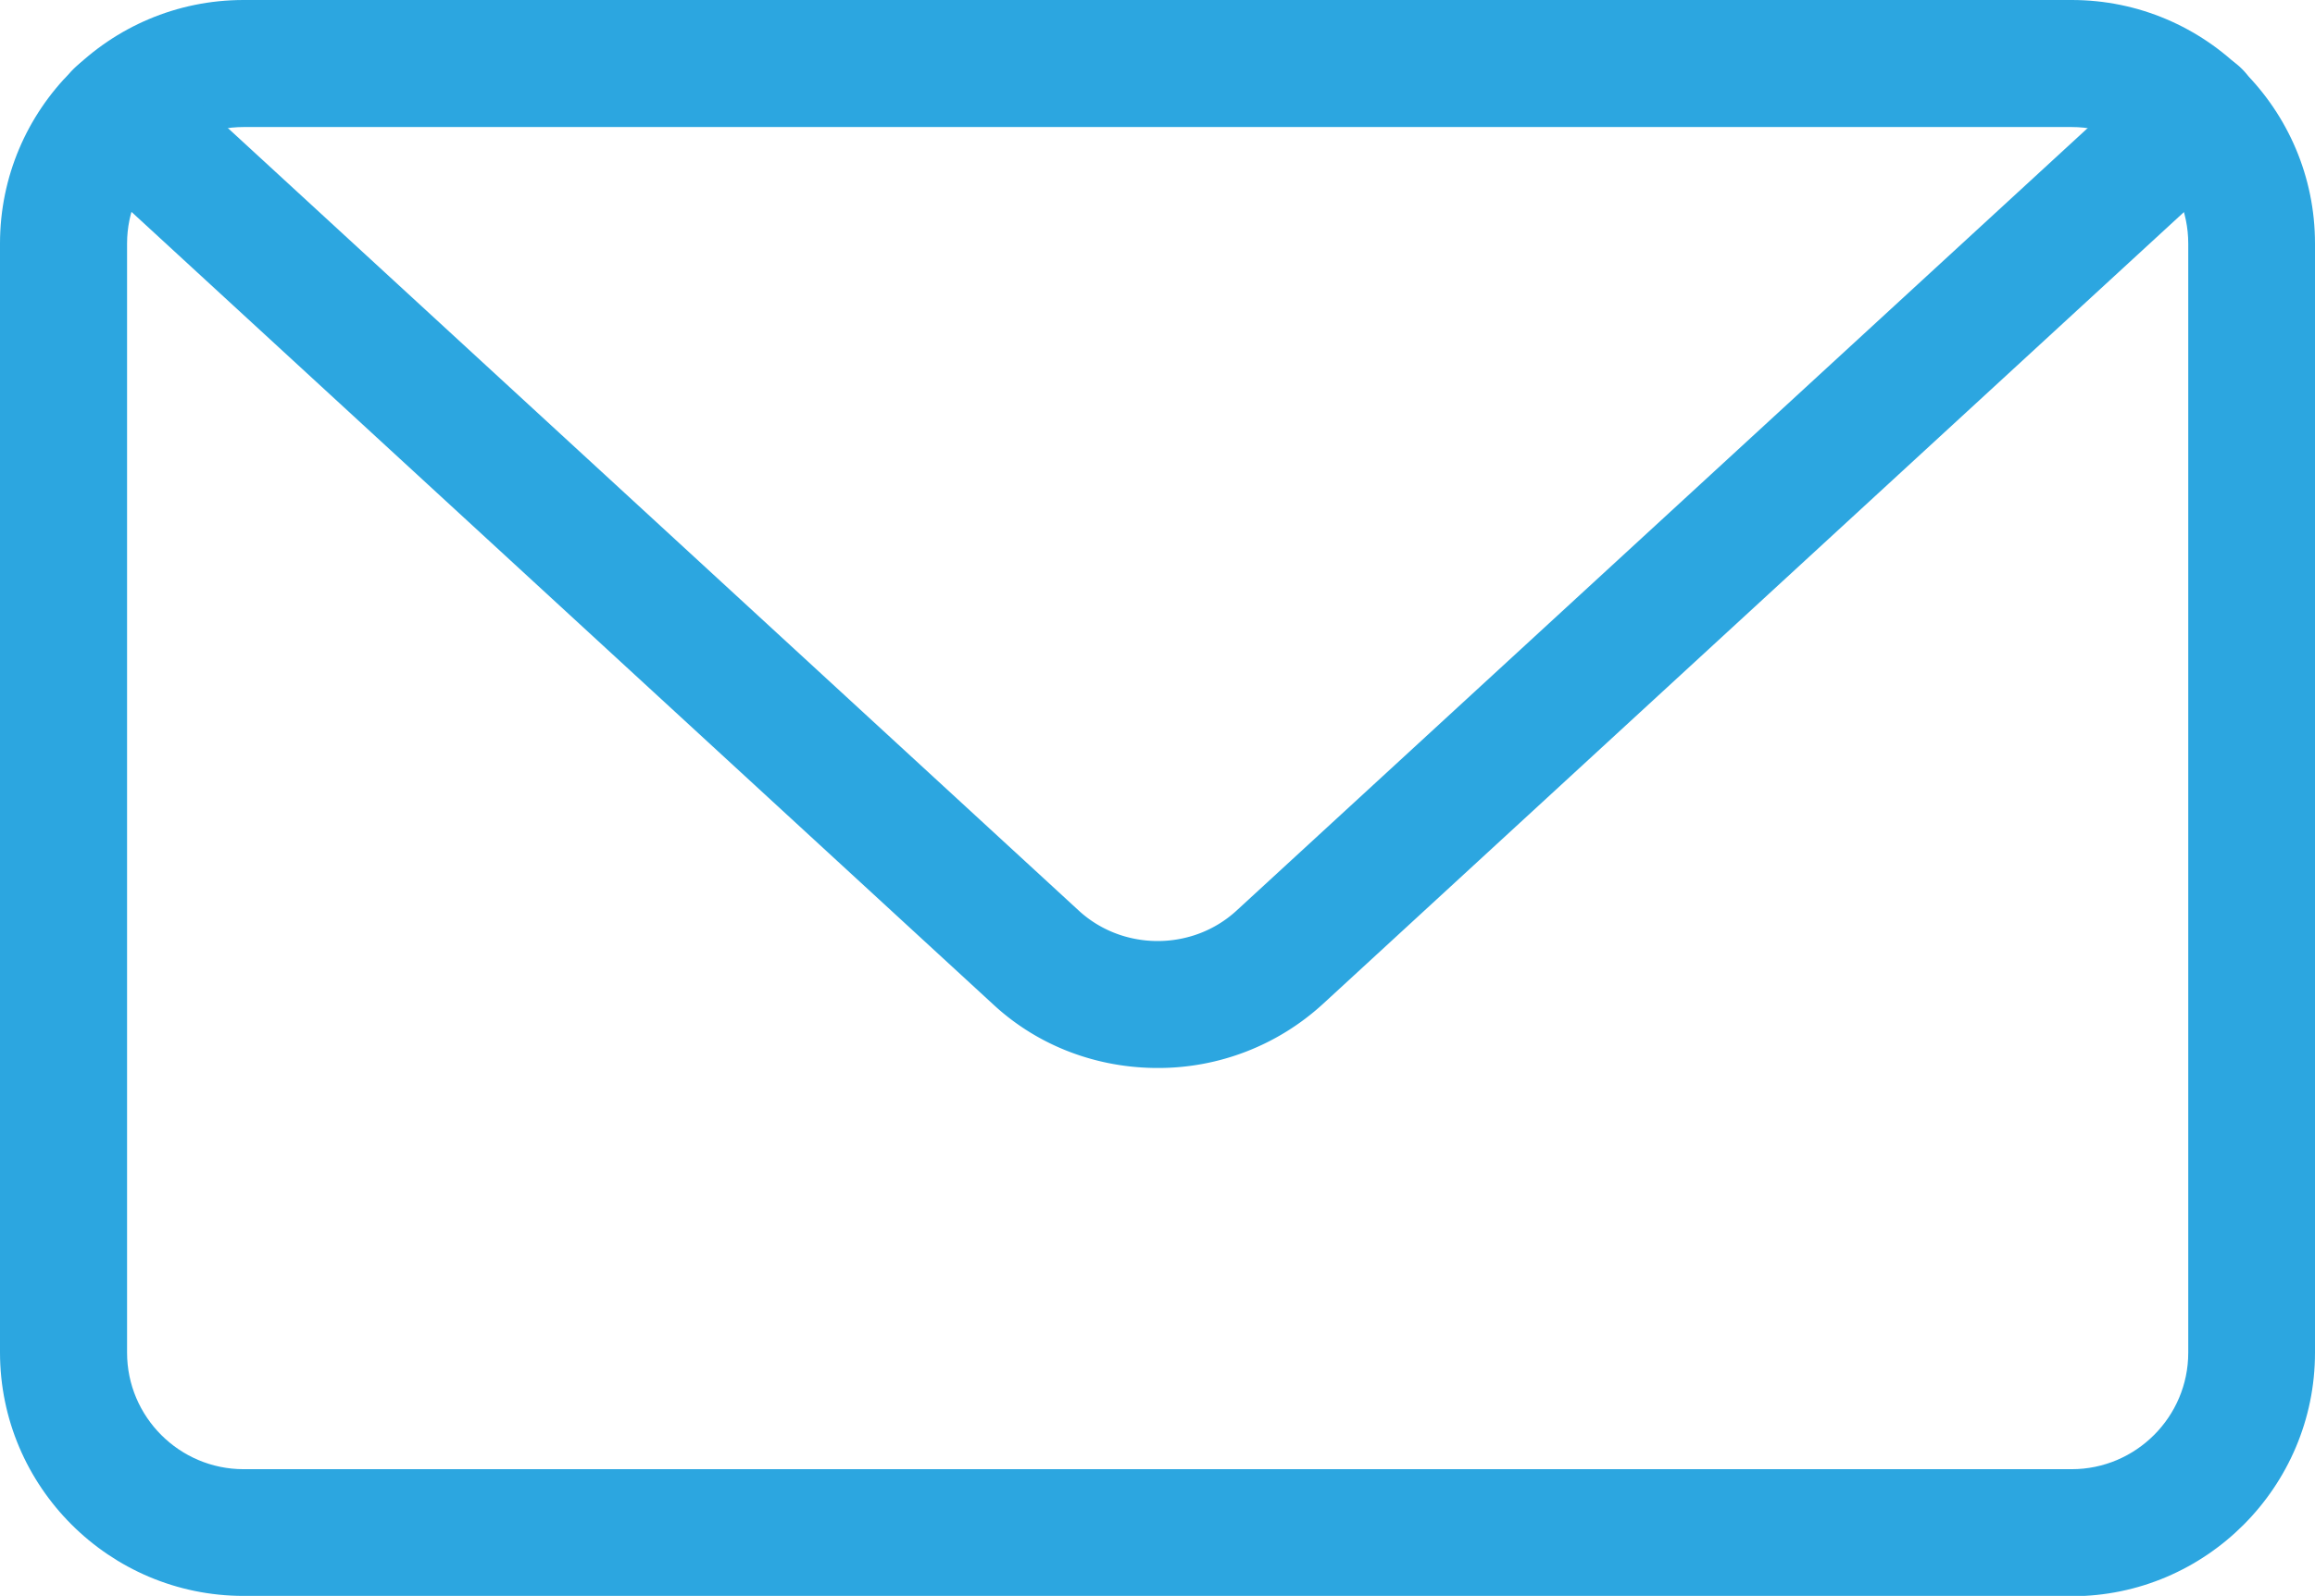
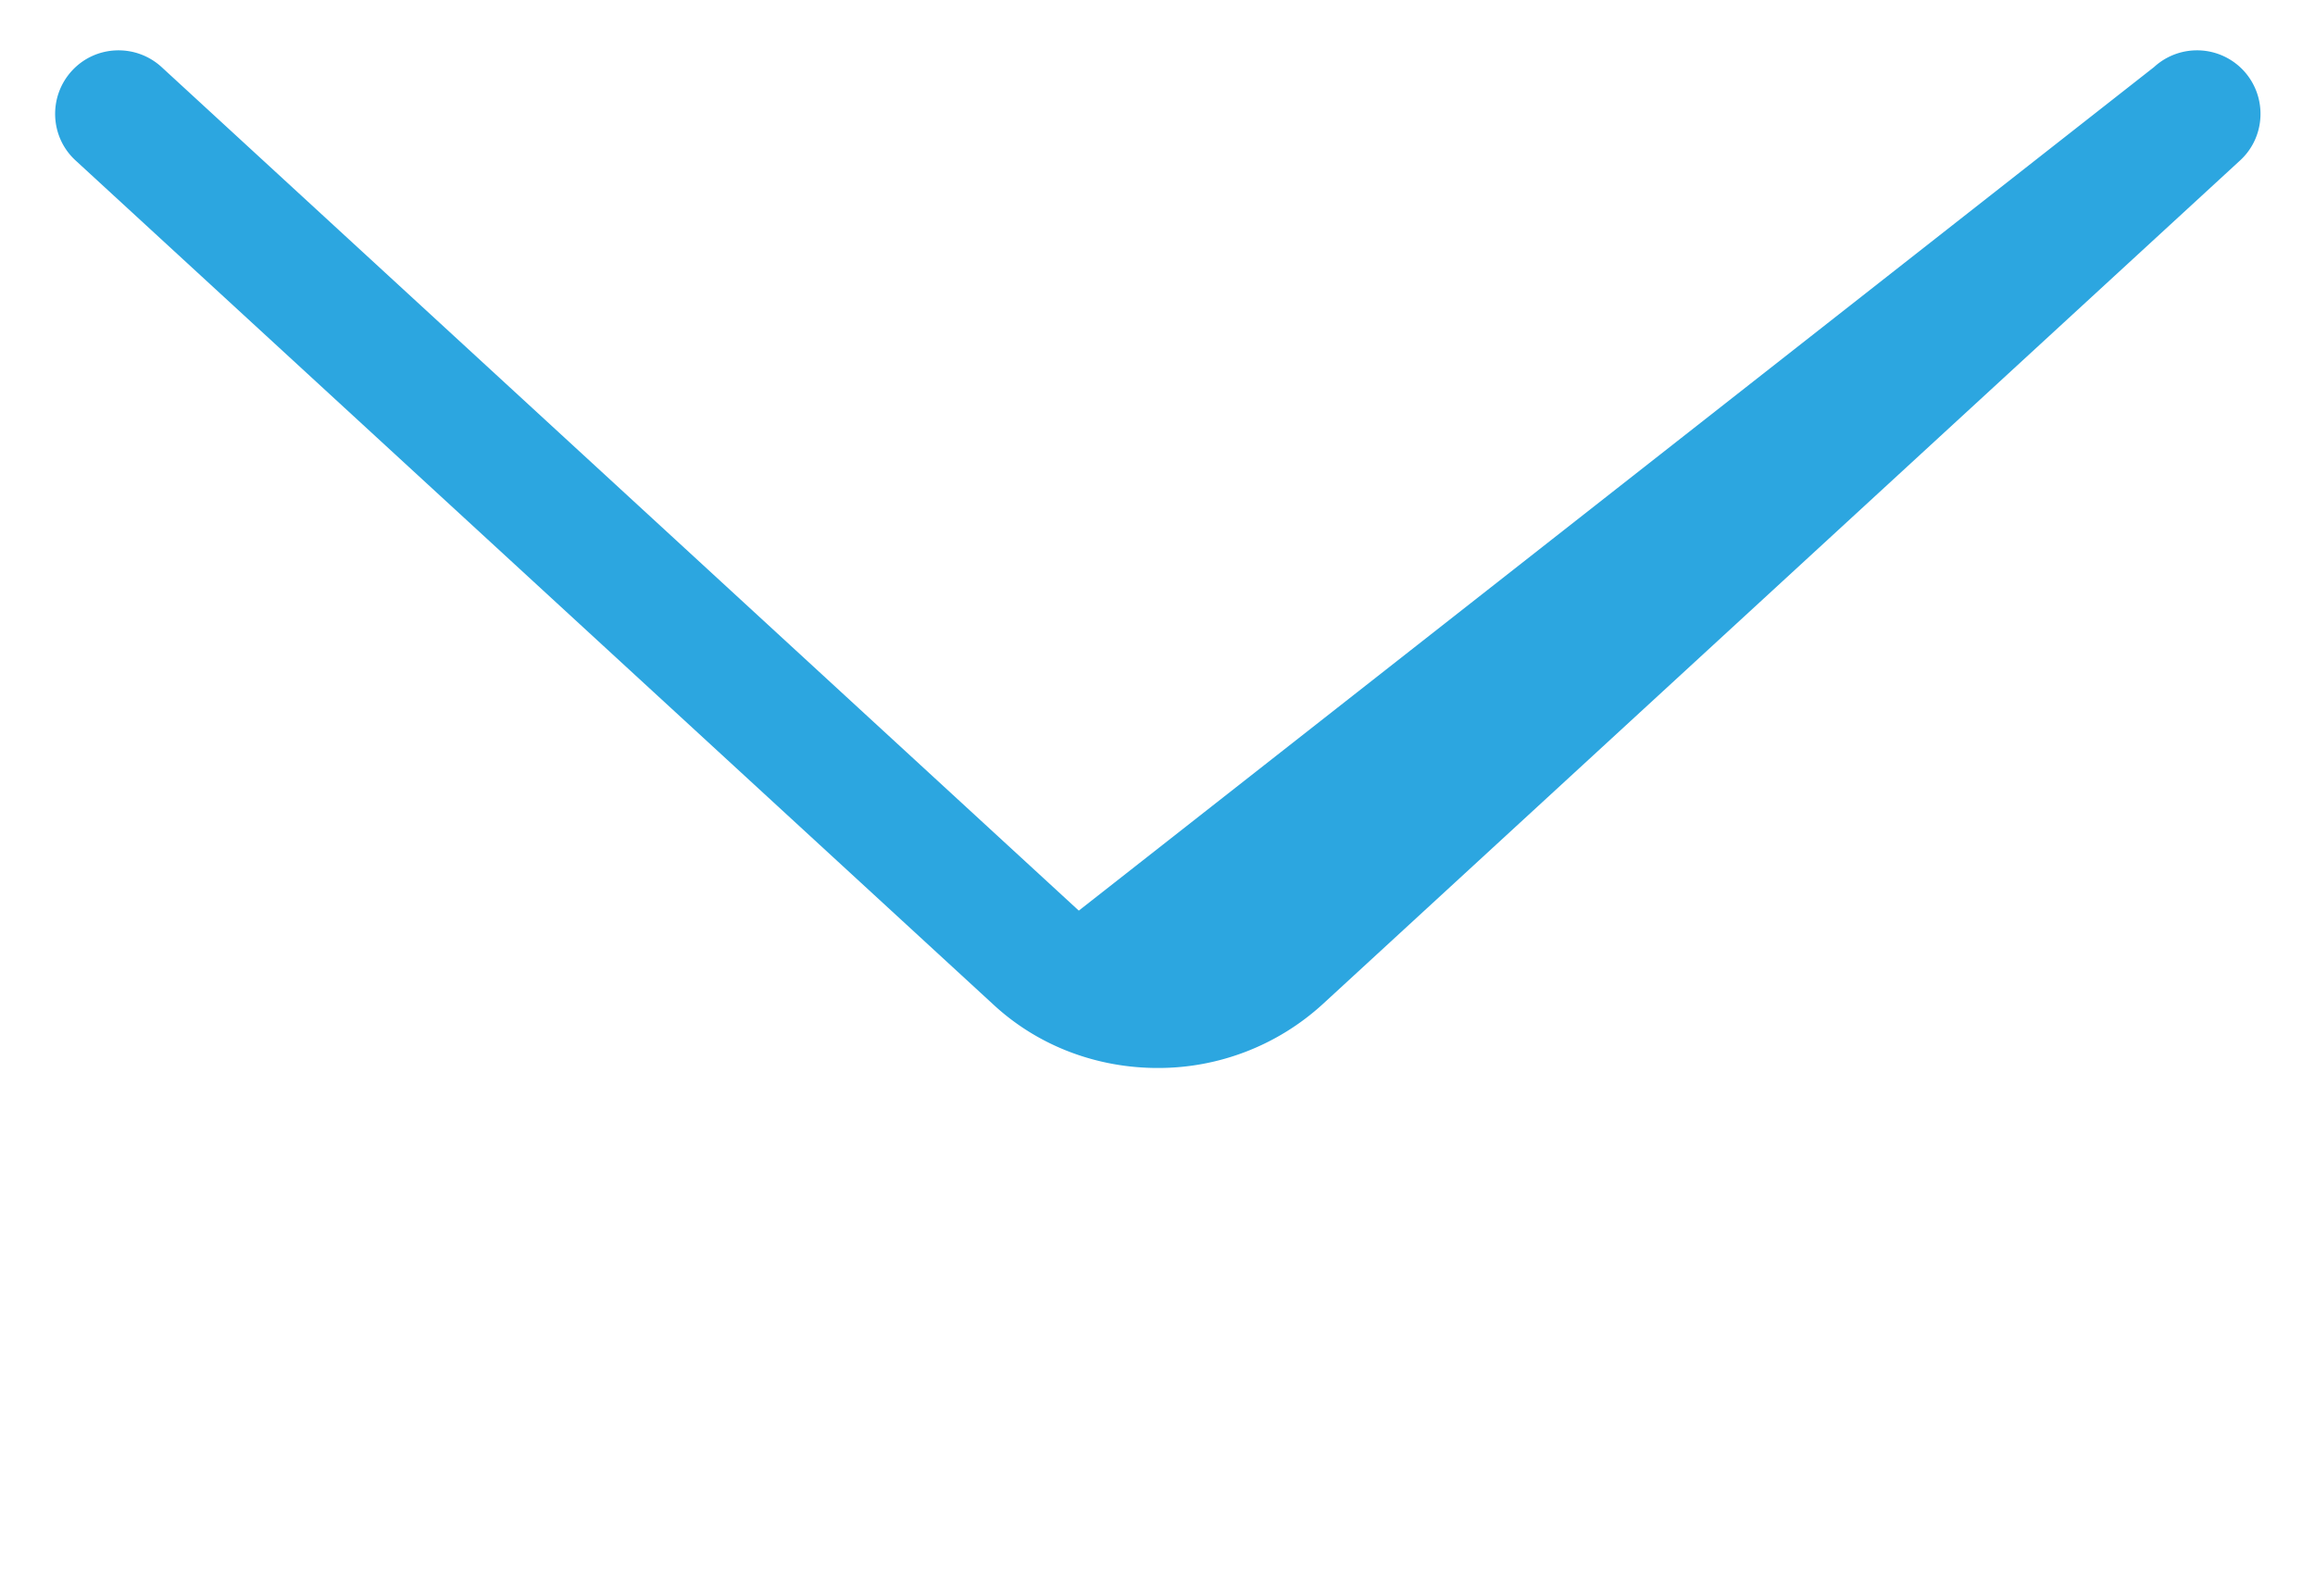
<svg xmlns="http://www.w3.org/2000/svg" id="Layer_1" data-name="Layer 1" viewBox="0 0 72.51 50">
  <defs>
    <style>.cls-1{fill:#2ca6e0;stroke-width:0}</style>
  </defs>
-   <path class="cls-1" d="M64.89 50H7.63C3.43 50 0 46.58 0 42.37V7.63C0 3.42 3.42 0 7.63 0h57.26c4.2 0 7.62 3.42 7.62 7.63v34.75c0 4.2-3.42 7.63-7.62 7.63zM7.63 3.98c-2.01 0-3.65 1.64-3.65 3.65v34.75c0 2.01 1.64 3.65 3.65 3.65h57.26c2.01 0 3.65-1.64 3.65-3.65V7.63c0-2.01-1.64-3.65-3.65-3.65H7.63z" />
-   <path class="cls-1" d="M36.26 33.46c-1.86 0-3.72-.66-5.16-2L2.37 5.03c-.81-.74-.86-2-.12-2.81s2-.86 2.81-.12l28.73 26.43c1.38 1.27 3.56 1.27 4.94 0L67.47 2.1a1.99 1.99 0 012.81.12c.74.81.69 2.07-.12 2.81L41.43 31.46a7.63 7.63 0 01-5.16 2z" />
+   <path class="cls-1" d="M36.26 33.46c-1.86 0-3.72-.66-5.16-2L2.37 5.03c-.81-.74-.86-2-.12-2.81s2-.86 2.81-.12l28.73 26.43L67.47 2.1a1.99 1.99 0 012.81.12c.74.81.69 2.07-.12 2.81L41.43 31.46a7.63 7.63 0 01-5.16 2z" />
</svg>